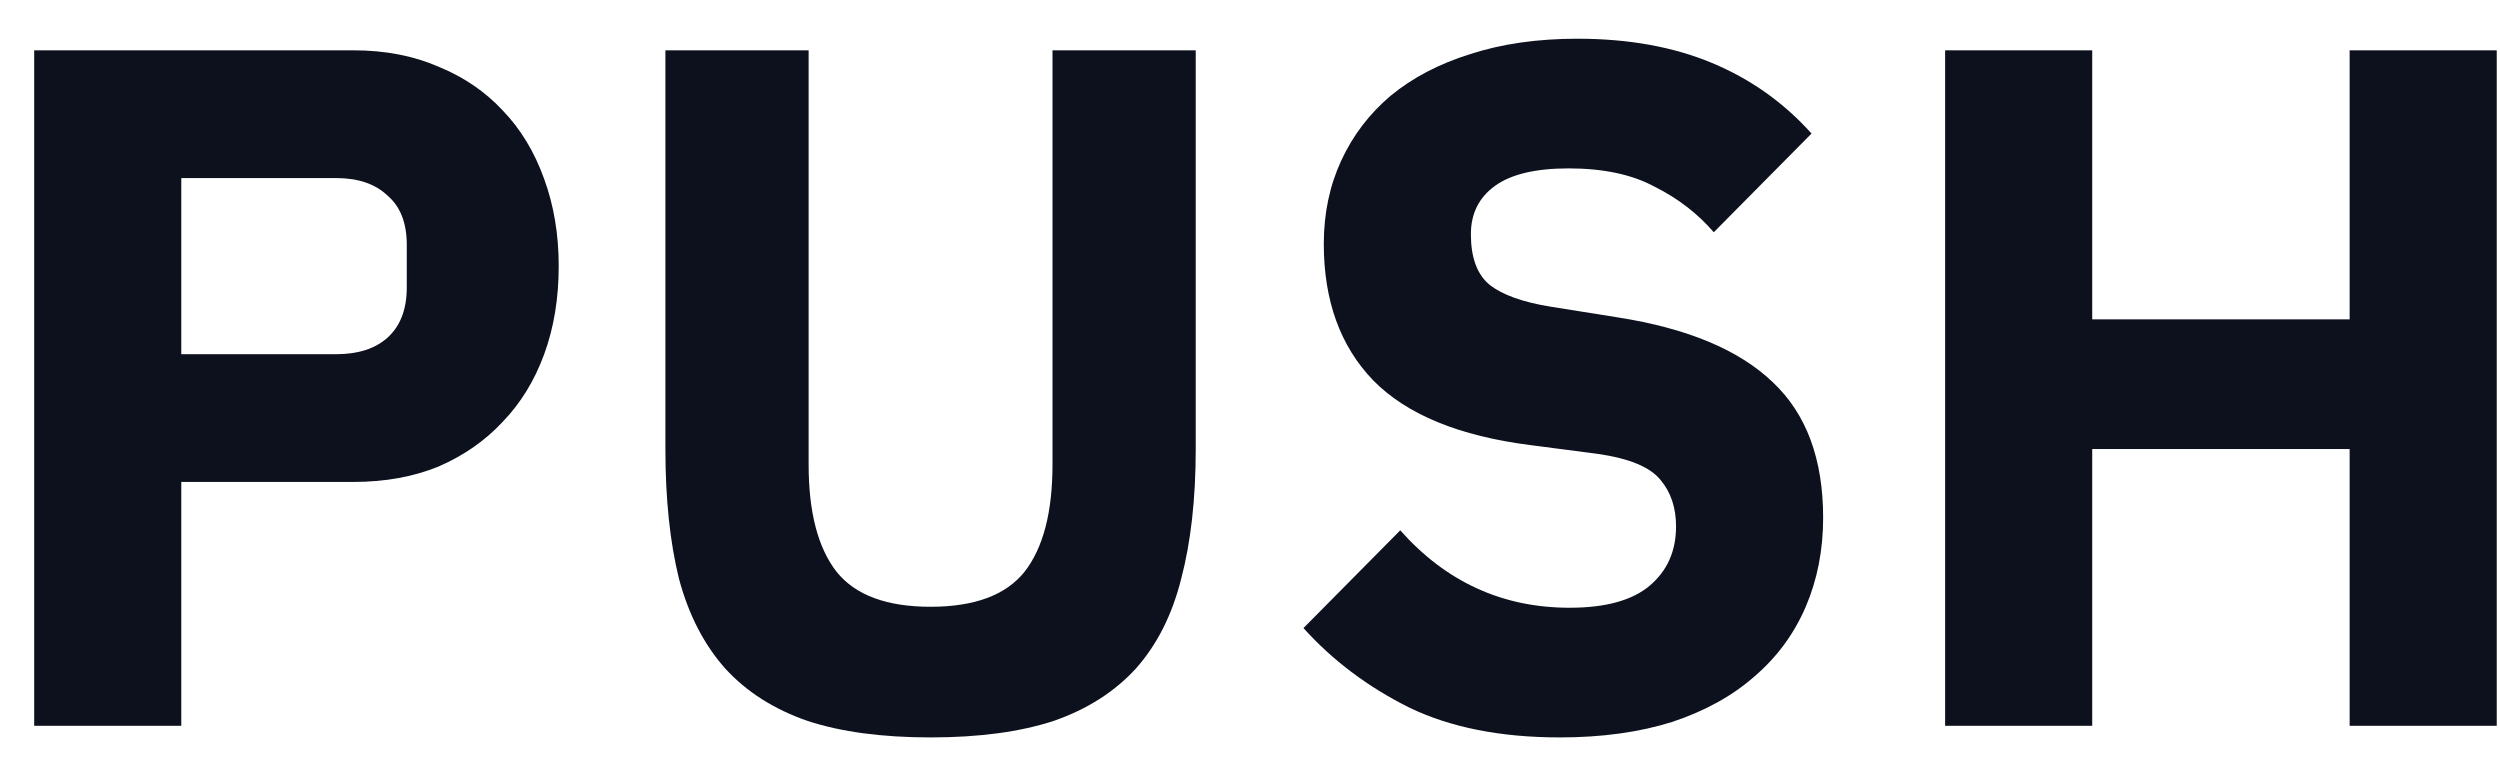
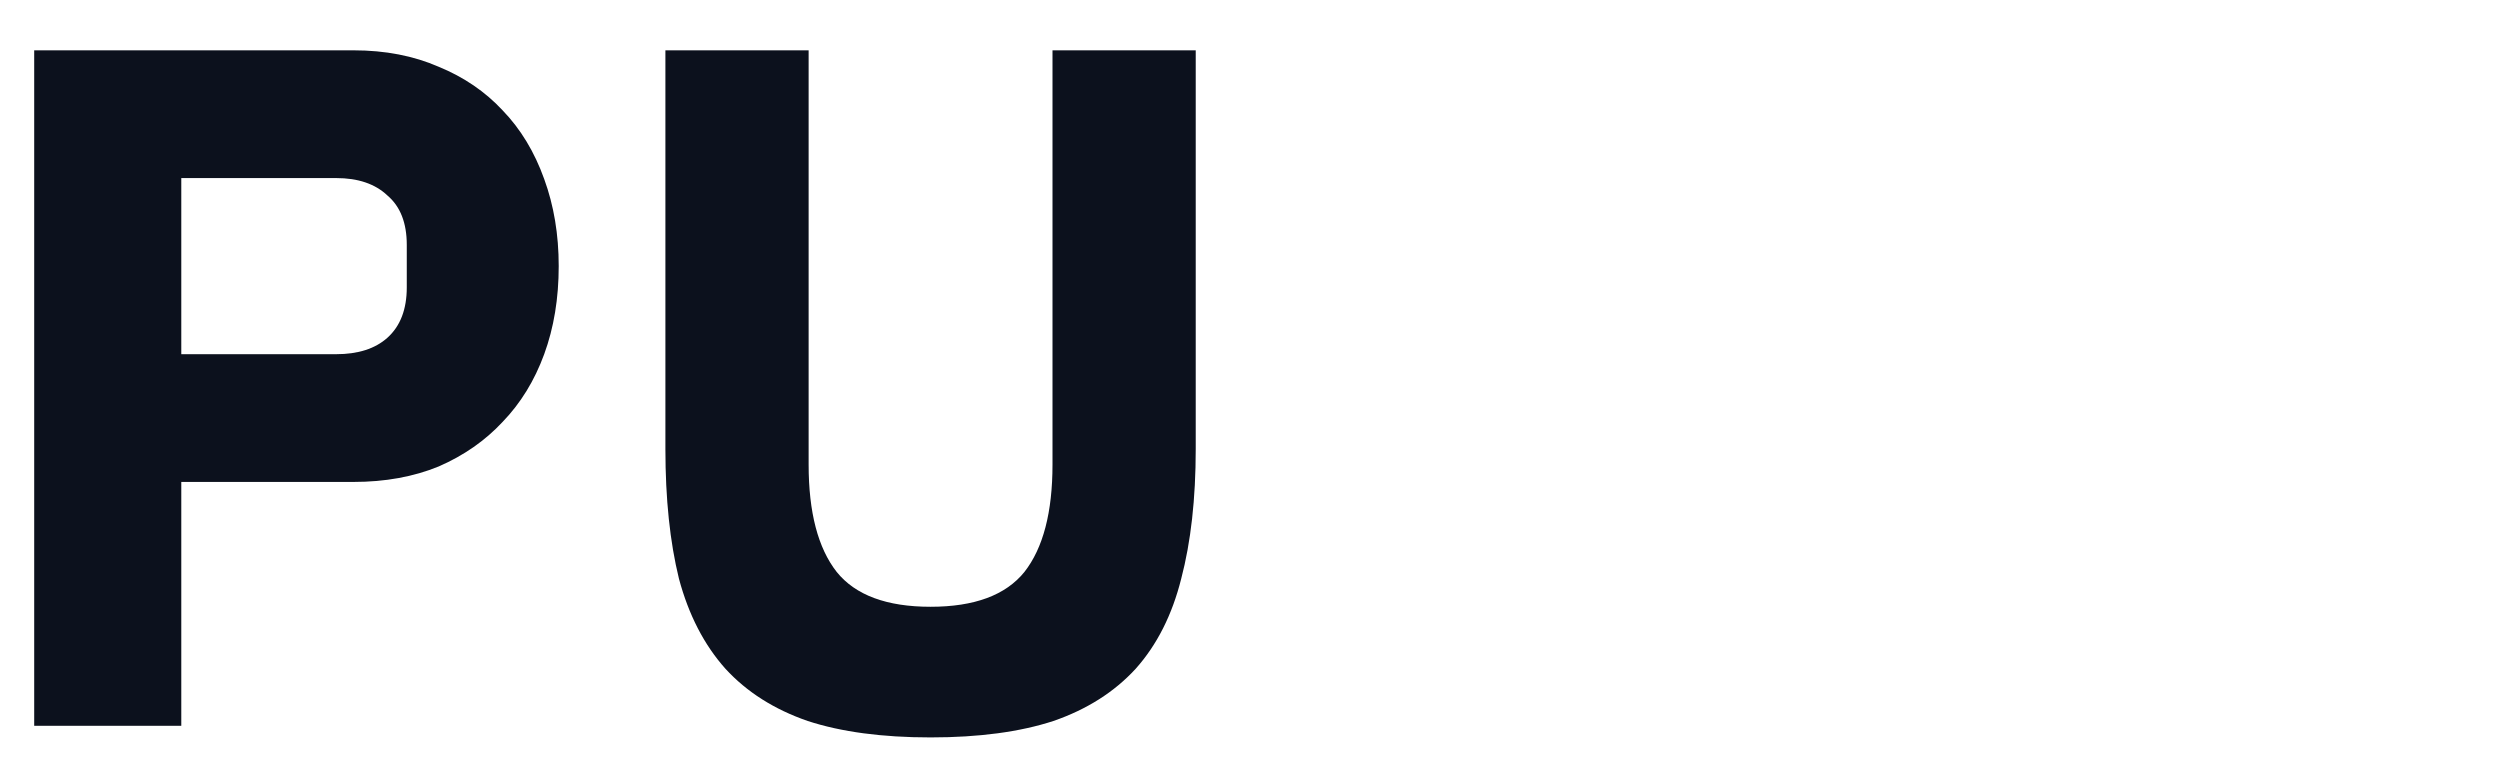
<svg xmlns="http://www.w3.org/2000/svg" width="62" height="19" viewBox="0 0 62 19" fill="none">
  <path d="M0.848 18V1.248H8.768C9.552 1.248 10.256 1.384 10.88 1.656C11.504 1.912 12.032 2.272 12.464 2.736C12.912 3.2 13.256 3.768 13.496 4.44C13.736 5.096 13.856 5.816 13.856 6.6C13.856 7.4 13.736 8.128 13.496 8.784C13.256 9.44 12.912 10 12.464 10.464C12.032 10.928 11.504 11.296 10.88 11.568C10.256 11.824 9.552 11.952 8.768 11.952H4.496V18H0.848ZM4.496 8.784H8.336C8.88 8.784 9.304 8.648 9.608 8.376C9.928 8.088 10.088 7.672 10.088 7.128V6.072C10.088 5.528 9.928 5.12 9.608 4.848C9.304 4.56 8.88 4.416 8.336 4.416H4.496V8.784Z" fill="#0C111D" />
  <path d="M20.054 1.248V11.52C20.054 12.704 20.286 13.592 20.75 14.184C21.214 14.76 21.99 15.048 23.078 15.048C24.166 15.048 24.942 14.76 25.406 14.184C25.87 13.592 26.102 12.704 26.102 11.52V1.248H29.654V11.136C29.654 12.368 29.534 13.44 29.294 14.352C29.07 15.248 28.694 15.992 28.166 16.584C27.638 17.16 26.958 17.592 26.126 17.88C25.294 18.152 24.278 18.288 23.078 18.288C21.878 18.288 20.862 18.152 20.03 17.88C19.198 17.592 18.518 17.16 17.99 16.584C17.462 15.992 17.078 15.248 16.838 14.352C16.614 13.44 16.502 12.368 16.502 11.136V1.248H20.054Z" fill="#0C111D" />
-   <path d="M38.686 18.288C37.214 18.288 35.966 18.04 34.942 17.544C33.918 17.032 33.046 16.376 32.326 15.576L34.726 13.152C35.862 14.432 37.262 15.072 38.926 15.072C39.822 15.072 40.486 14.888 40.918 14.52C41.35 14.152 41.566 13.664 41.566 13.056C41.566 12.592 41.438 12.208 41.182 11.904C40.926 11.584 40.406 11.368 39.622 11.256L37.966 11.04C36.19 10.816 34.886 10.28 34.054 9.432C33.238 8.584 32.83 7.456 32.83 6.048C32.83 5.296 32.974 4.608 33.262 3.984C33.55 3.36 33.958 2.824 34.486 2.376C35.03 1.928 35.686 1.584 36.454 1.344C37.238 1.088 38.126 0.96 39.118 0.96C40.382 0.96 41.494 1.16 42.454 1.56C43.414 1.96 44.238 2.544 44.926 3.312L42.502 5.76C42.102 5.296 41.614 4.92 41.038 4.632C40.478 4.328 39.766 4.176 38.902 4.176C38.086 4.176 37.478 4.32 37.078 4.608C36.678 4.896 36.478 5.296 36.478 5.808C36.478 6.384 36.63 6.8 36.934 7.056C37.254 7.312 37.766 7.496 38.47 7.608L40.126 7.872C41.854 8.144 43.134 8.68 43.966 9.48C44.798 10.264 45.214 11.384 45.214 12.84C45.214 13.64 45.07 14.376 44.782 15.048C44.494 15.72 44.07 16.296 43.51 16.776C42.966 17.256 42.286 17.632 41.47 17.904C40.654 18.16 39.726 18.288 38.686 18.288Z" fill="#0C111D" />
-   <path d="M58.271 11.136H51.887V18H48.239V1.248H51.887V7.92H58.271V1.248H61.919V18H58.271V11.136Z" fill="#0C111D" />
</svg>